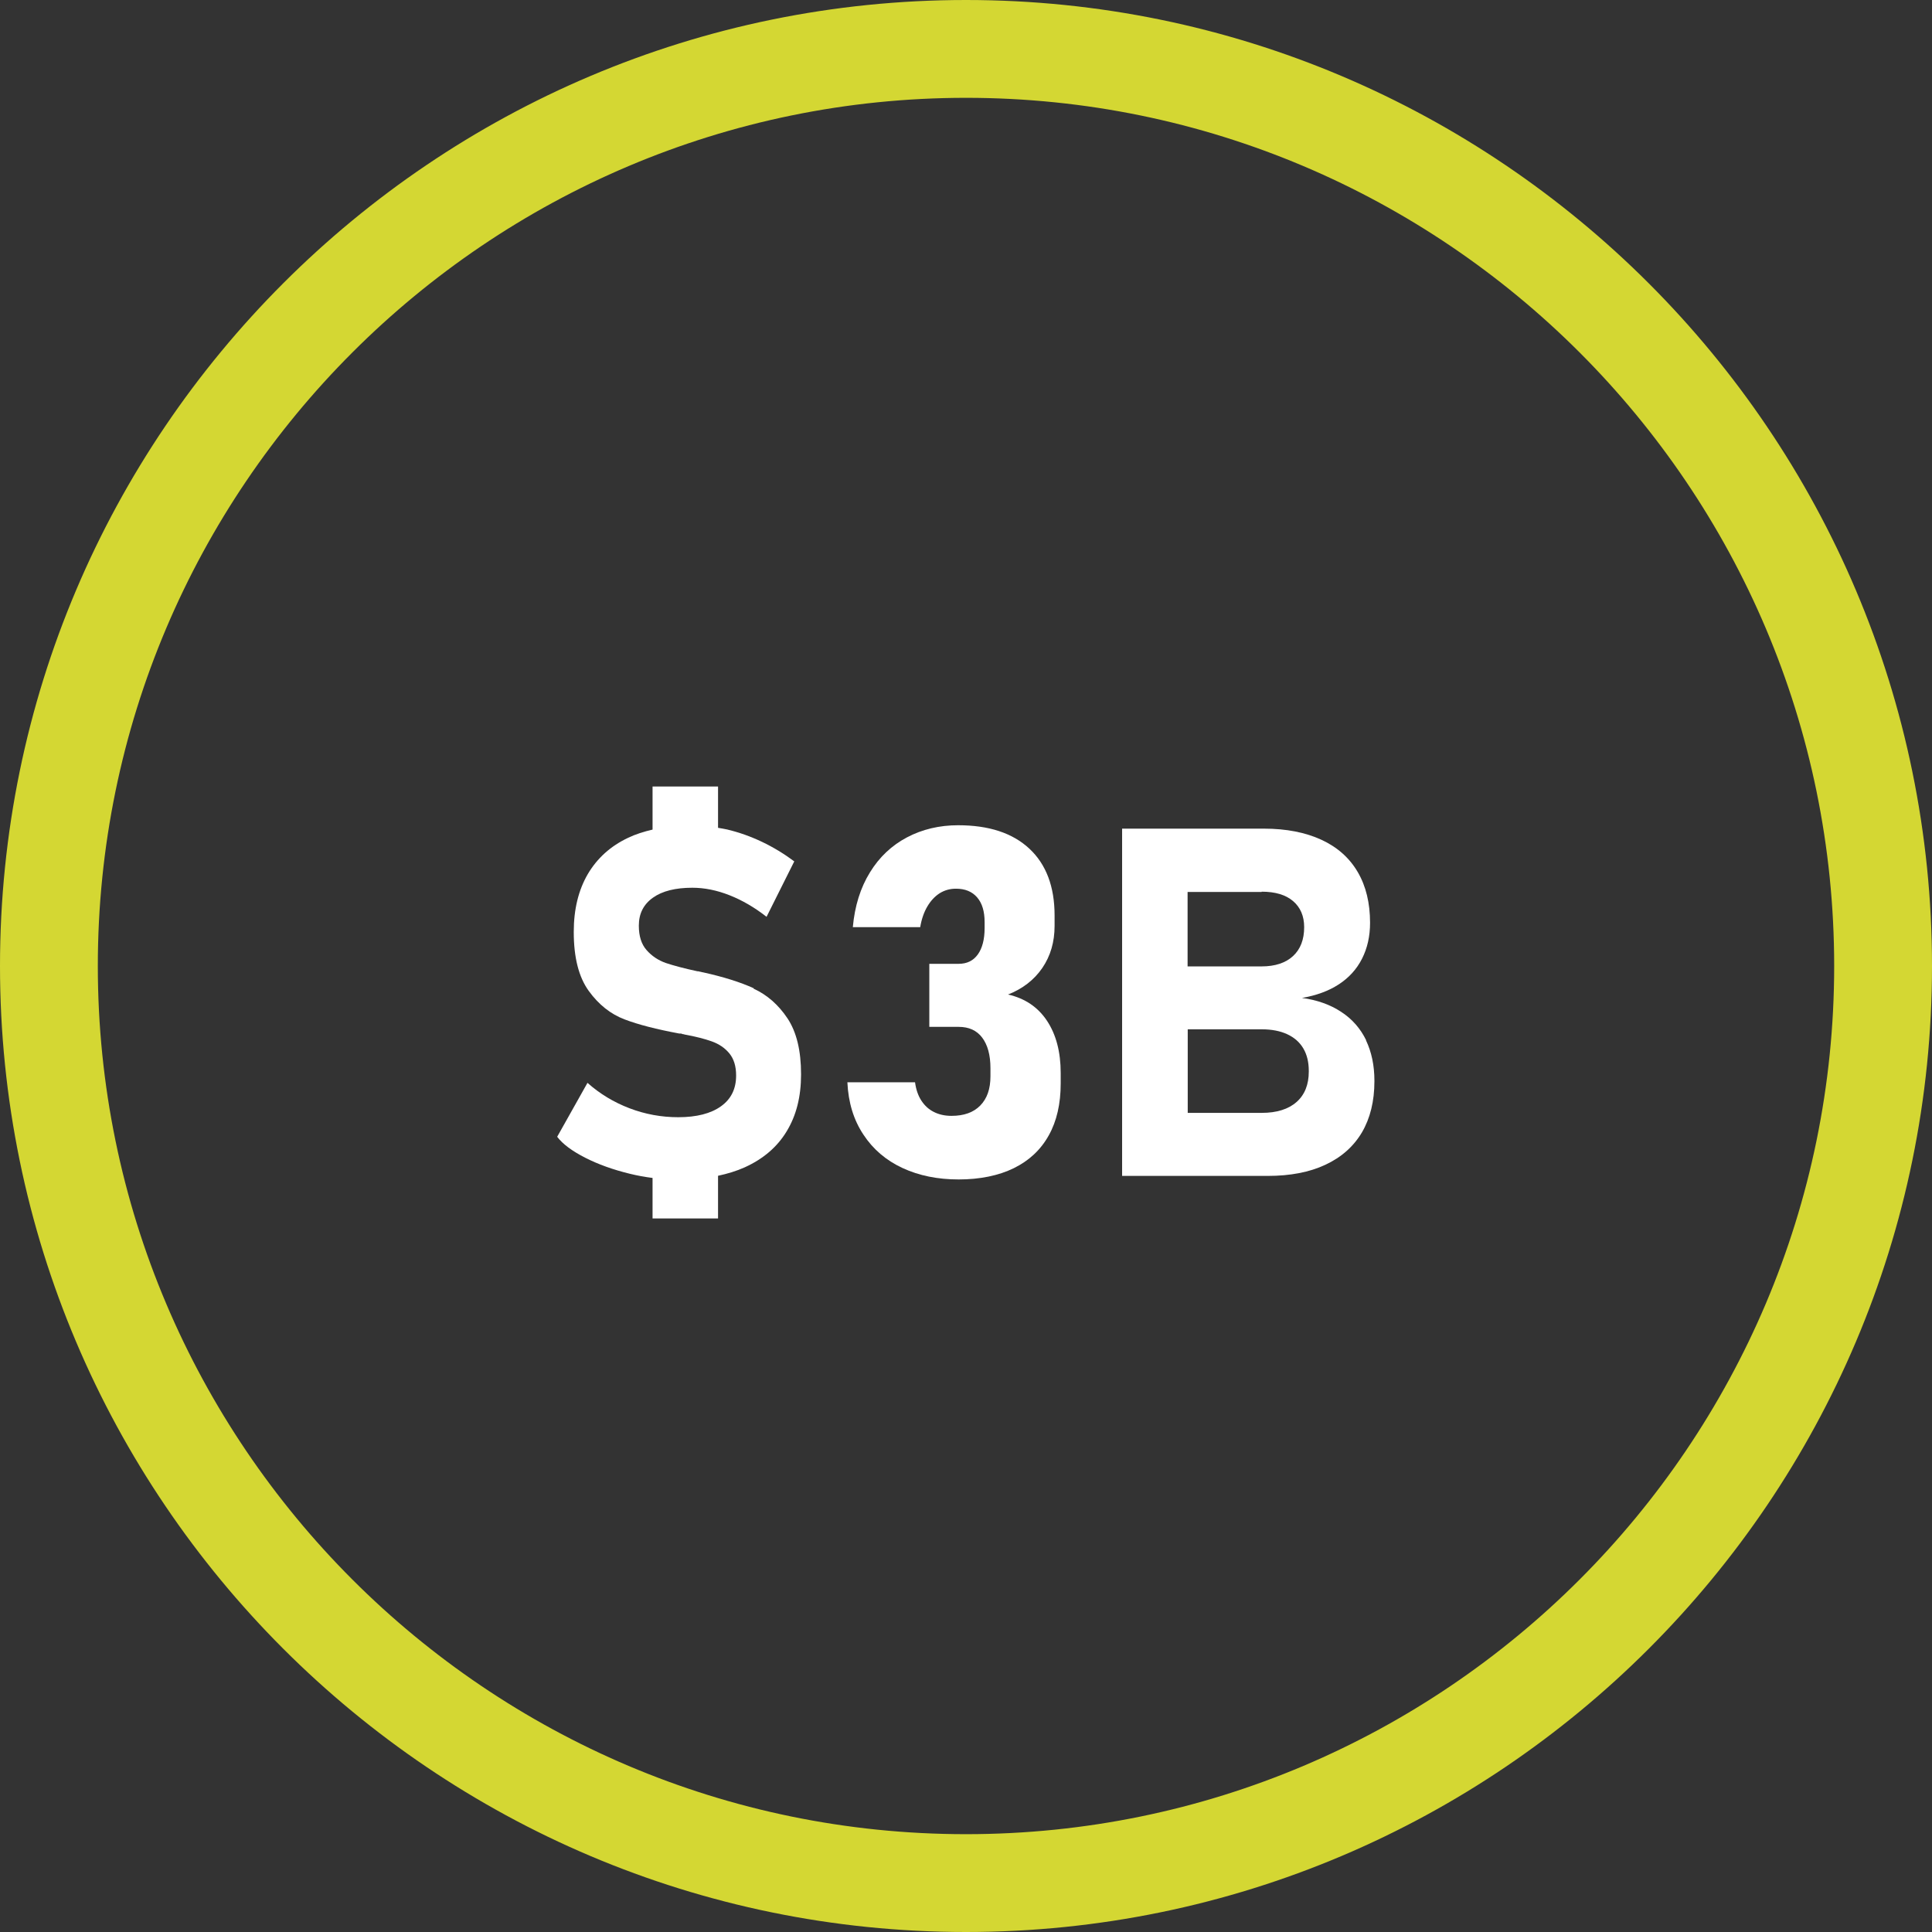
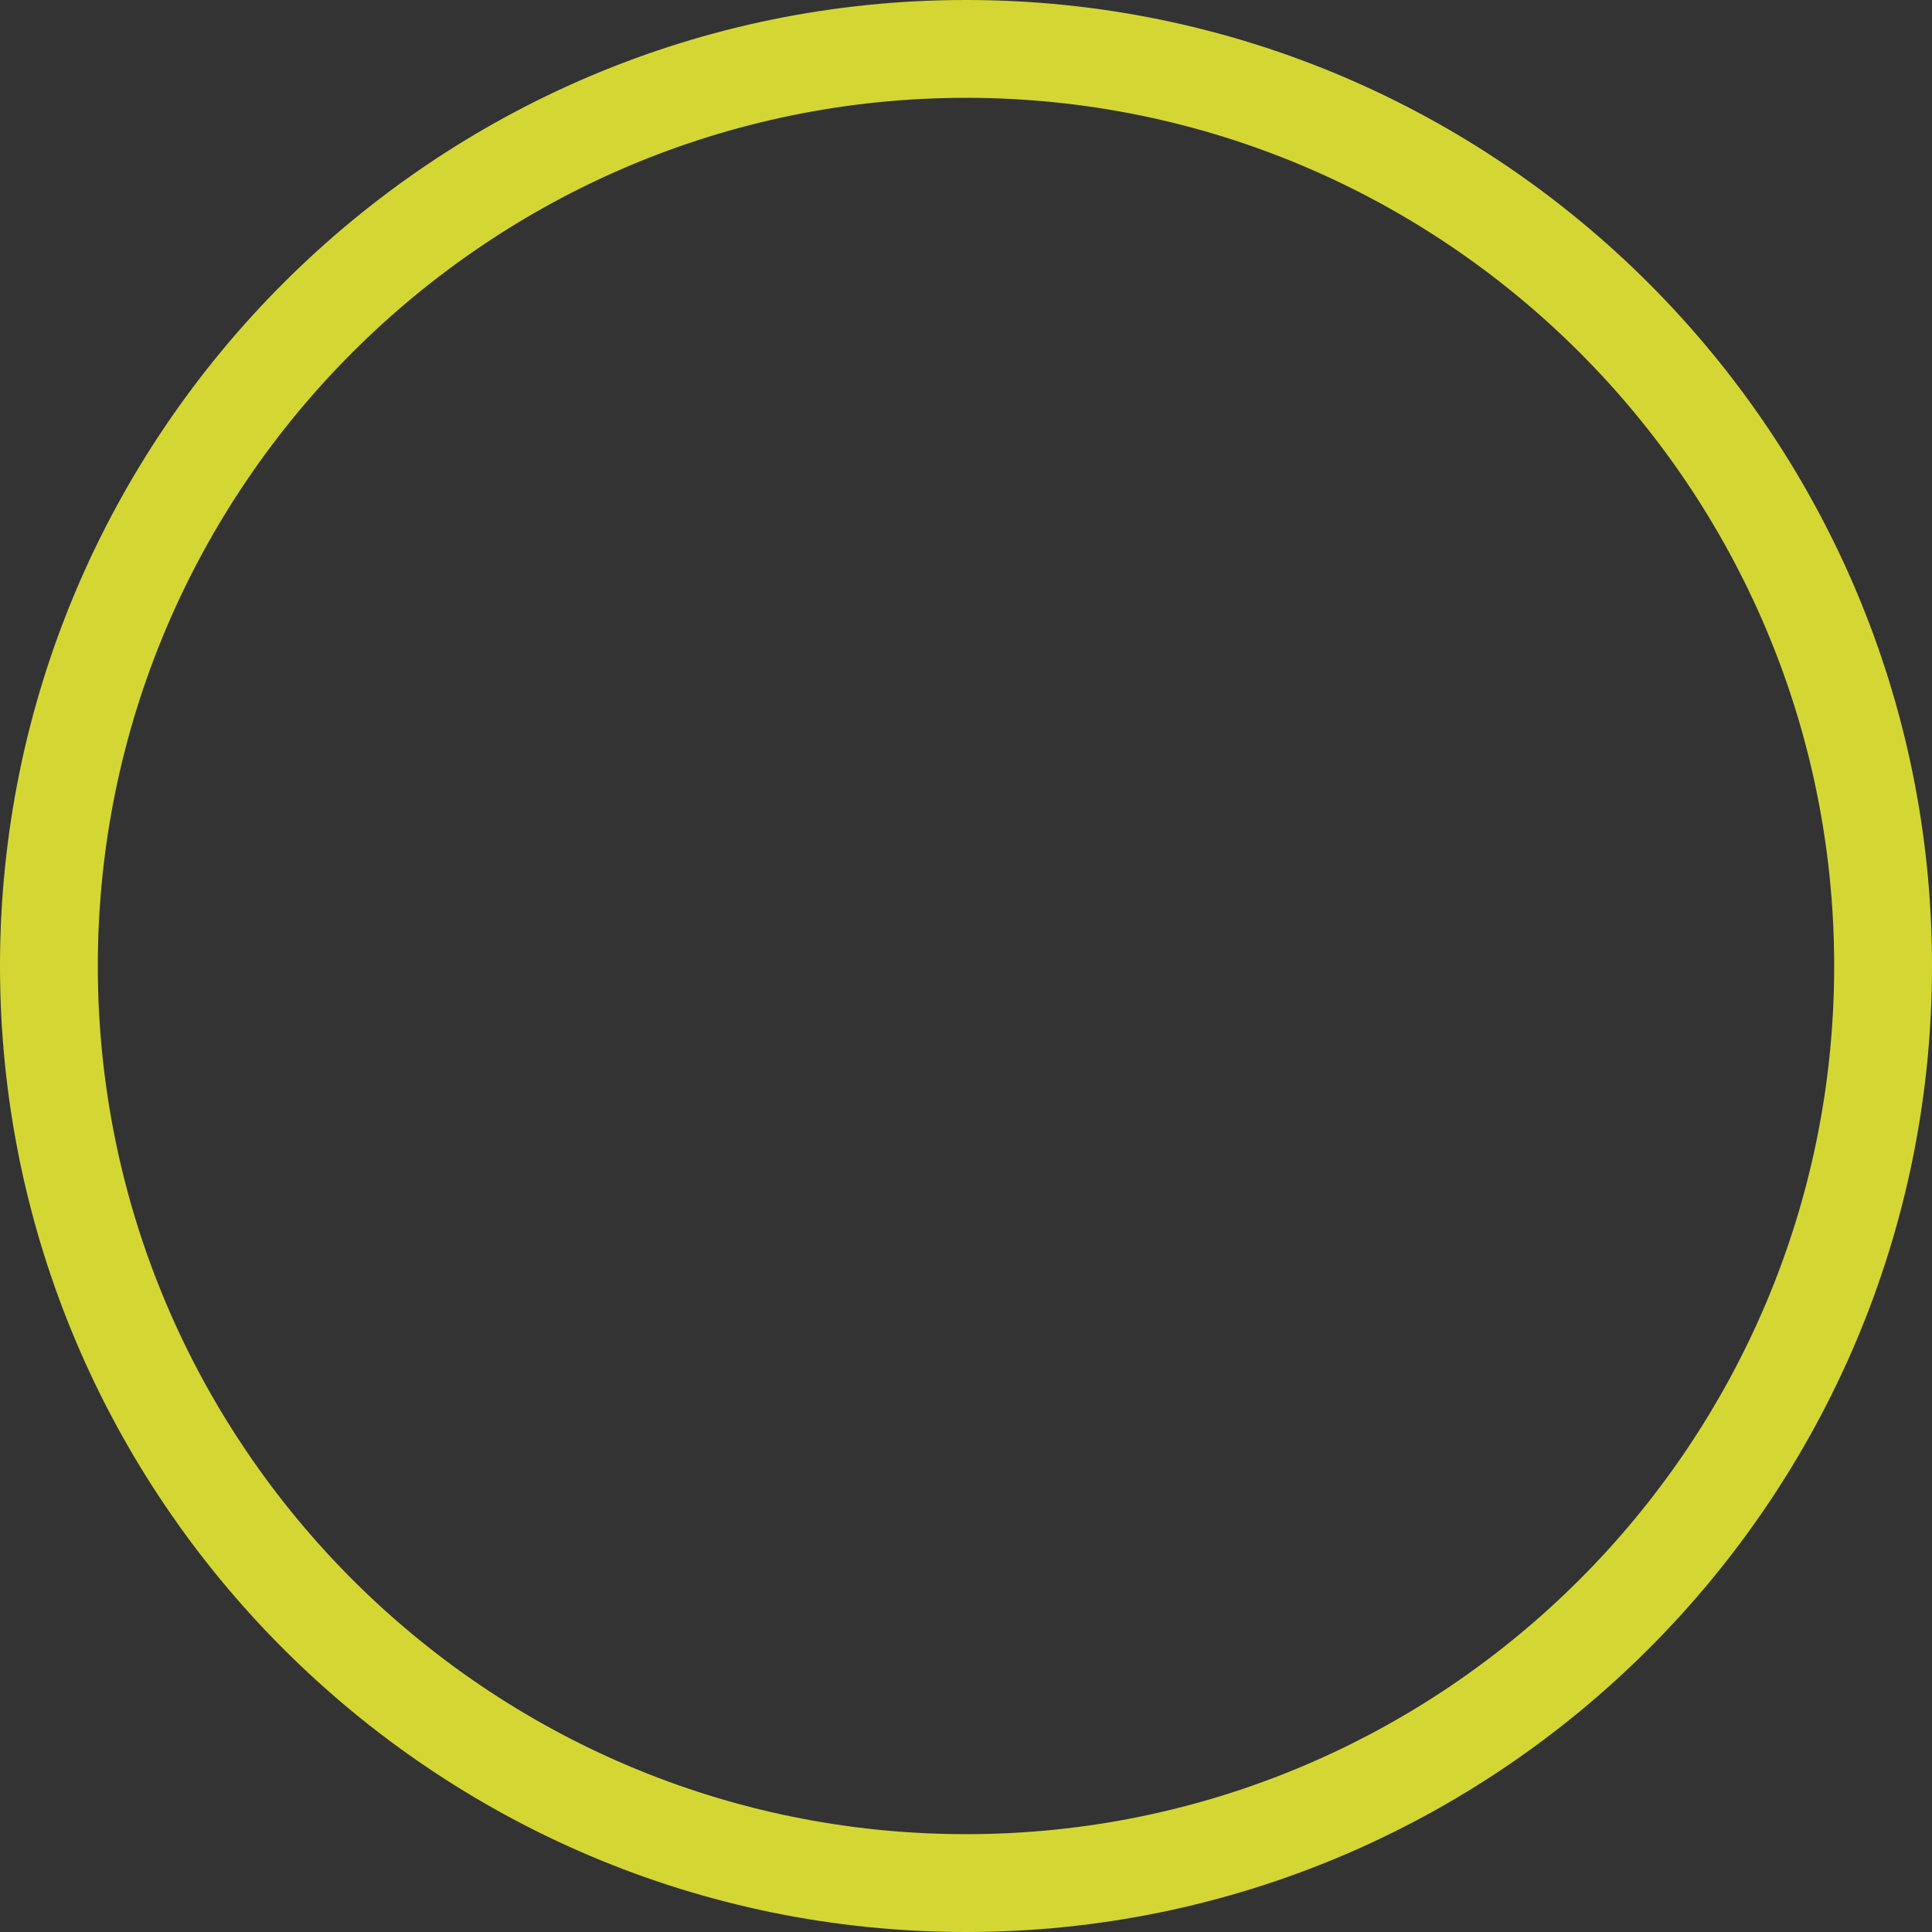
<svg xmlns="http://www.w3.org/2000/svg" id="Layer_2" viewBox="0 0 142.2 142.2">
  <rect x="0" y="0" width="142.2" height="142.2" fill="#333333" stroke="none" />
  <defs>
    <style>.cls-1{fill:#d4d733;}.cls-1,.cls-2{stroke-width:0px;}.cls-2{fill:#fff;}</style>
  </defs>
  <g id="Layer_1-2">
    <path class="cls-1" d="M71.1,142.2C31.9,142.2,0,110.31,0,71.1S31.9,0,71.1,0s71.1,31.9,71.1,71.1-31.89,71.1-71.1,71.1ZM71.1,7.2C35.87,7.2,7.2,35.87,7.2,71.1s28.67,63.9,63.9,63.9,63.9-28.67,63.9-63.9S106.33,7.2,71.1,7.2Z" />
-     <path class="cls-2" d="M55.48,72.74c-.99-.45-2.23-.84-3.72-1.17-.06-.01-.12-.02-.18-.04-.06-.01-.12-.02-.17-.04-.01,0-.02,0-.04,0-.01,0-.02,0-.03,0-.98-.21-1.76-.42-2.33-.61-.57-.2-1.04-.52-1.42-.95-.38-.43-.57-1.03-.57-1.79v-.02c0-.88.35-1.56,1.04-2.05.69-.49,1.66-.73,2.9-.73.88,0,1.79.18,2.73.55.94.37,1.85.9,2.73,1.59l2.04-4.08c-.75-.56-1.54-1.04-2.38-1.44-.84-.4-1.69-.7-2.57-.91-.22-.05-.44-.08-.66-.12v-3.04h-4.82v3.17c-.64.15-1.25.34-1.79.6-1.3.61-2.29,1.51-2.98,2.68-.68,1.17-1.03,2.58-1.03,4.24v.02c0,1.88.37,3.32,1.1,4.33.73,1.01,1.61,1.71,2.64,2.1,1.02.39,2.36.73,4.02,1.04.04,0,.07,0,.11,0s.08.02.11.03c.02.01.05.02.08.02s.06,0,.08.02c.82.15,1.49.32,2.02.51.53.19.96.48,1.29.88.33.4.5.94.5,1.62v.02c0,.97-.37,1.73-1.12,2.26-.74.53-1.79.8-3.14.8-1.24,0-2.44-.22-3.59-.66-1.15-.44-2.18-1.06-3.09-1.87l-2.23,3.97c.41.54,1.1,1.05,2.06,1.54.96.49,2.05.88,3.28,1.18.57.14,1.13.24,1.68.31v2.98h4.82v-3.14c.7-.15,1.36-.35,1.96-.62,1.35-.61,2.39-1.49,3.09-2.65.71-1.16,1.06-2.55,1.06-4.18v-.03c0-1.73-.33-3.1-1-4.11-.67-1-1.5-1.73-2.49-2.18Z" />
-     <path class="cls-2" d="M74.17,73.21c1.1-.43,1.95-1.09,2.55-1.97.6-.88.9-1.91.9-3.09v-.77c0-2.12-.62-3.76-1.85-4.91-1.24-1.16-2.99-1.73-5.25-1.73-1.38,0-2.64.3-3.76.89-1.12.59-2.04,1.45-2.73,2.58-.7,1.13-1.12,2.48-1.26,4.03h4.96c.1-.6.28-1.11.53-1.53.25-.42.55-.74.91-.97.36-.22.75-.33,1.19-.33.67,0,1.19.21,1.56.64.37.43.55,1.03.55,1.82v.44c0,.83-.17,1.48-.5,1.94s-.8.69-1.41.69h-2.16v4.64h2.16c.75,0,1.33.26,1.73.79.4.53.61,1.28.61,2.25v.6c0,.93-.25,1.64-.75,2.15-.5.51-1.2.76-2.12.76-.49,0-.93-.1-1.3-.29-.38-.19-.68-.47-.92-.84-.24-.37-.39-.82-.46-1.34h-4.98c.07,1.49.46,2.77,1.18,3.85.71,1.08,1.67,1.9,2.88,2.46,1.21.56,2.58.84,4.13.84s2.94-.28,4.06-.83c1.12-.55,1.98-1.35,2.57-2.41.59-1.05.88-2.33.88-3.82v-.77c0-1.56-.34-2.84-1.01-3.85-.67-1.01-1.63-1.65-2.86-1.93Z" />
-     <path class="cls-2" d="M100.55,76.56c-.42-.86-1.02-1.55-1.83-2.08-.8-.53-1.77-.88-2.89-1.03,1.05-.18,1.96-.51,2.71-1,.75-.49,1.32-1.12,1.71-1.89.39-.77.59-1.65.59-2.64,0-1.45-.3-2.7-.91-3.74-.61-1.04-1.5-1.83-2.67-2.37s-2.58-.82-4.24-.82h-5.61s-4.82,0-4.82,0v25.56h10.72c1.65,0,3.07-.27,4.24-.82,1.18-.55,2.07-1.34,2.69-2.38.61-1.04.92-2.3.92-3.76v-.05c0-1.12-.21-2.11-.62-2.97ZM92.86,65.63c1,0,1.77.23,2.31.69.54.46.82,1.1.82,1.92,0,.91-.27,1.62-.82,2.13-.54.5-1.32.76-2.31.76h-5.45v-5.48h5.45ZM96.33,78.87c0,.96-.3,1.71-.9,2.24-.6.53-1.46.8-2.56.8h-5.45v-6.15h5.45c.73,0,1.35.12,1.87.36.52.24.92.59,1.19,1.05.27.46.4,1.01.4,1.65v.05Z" />
  </g>
</svg>